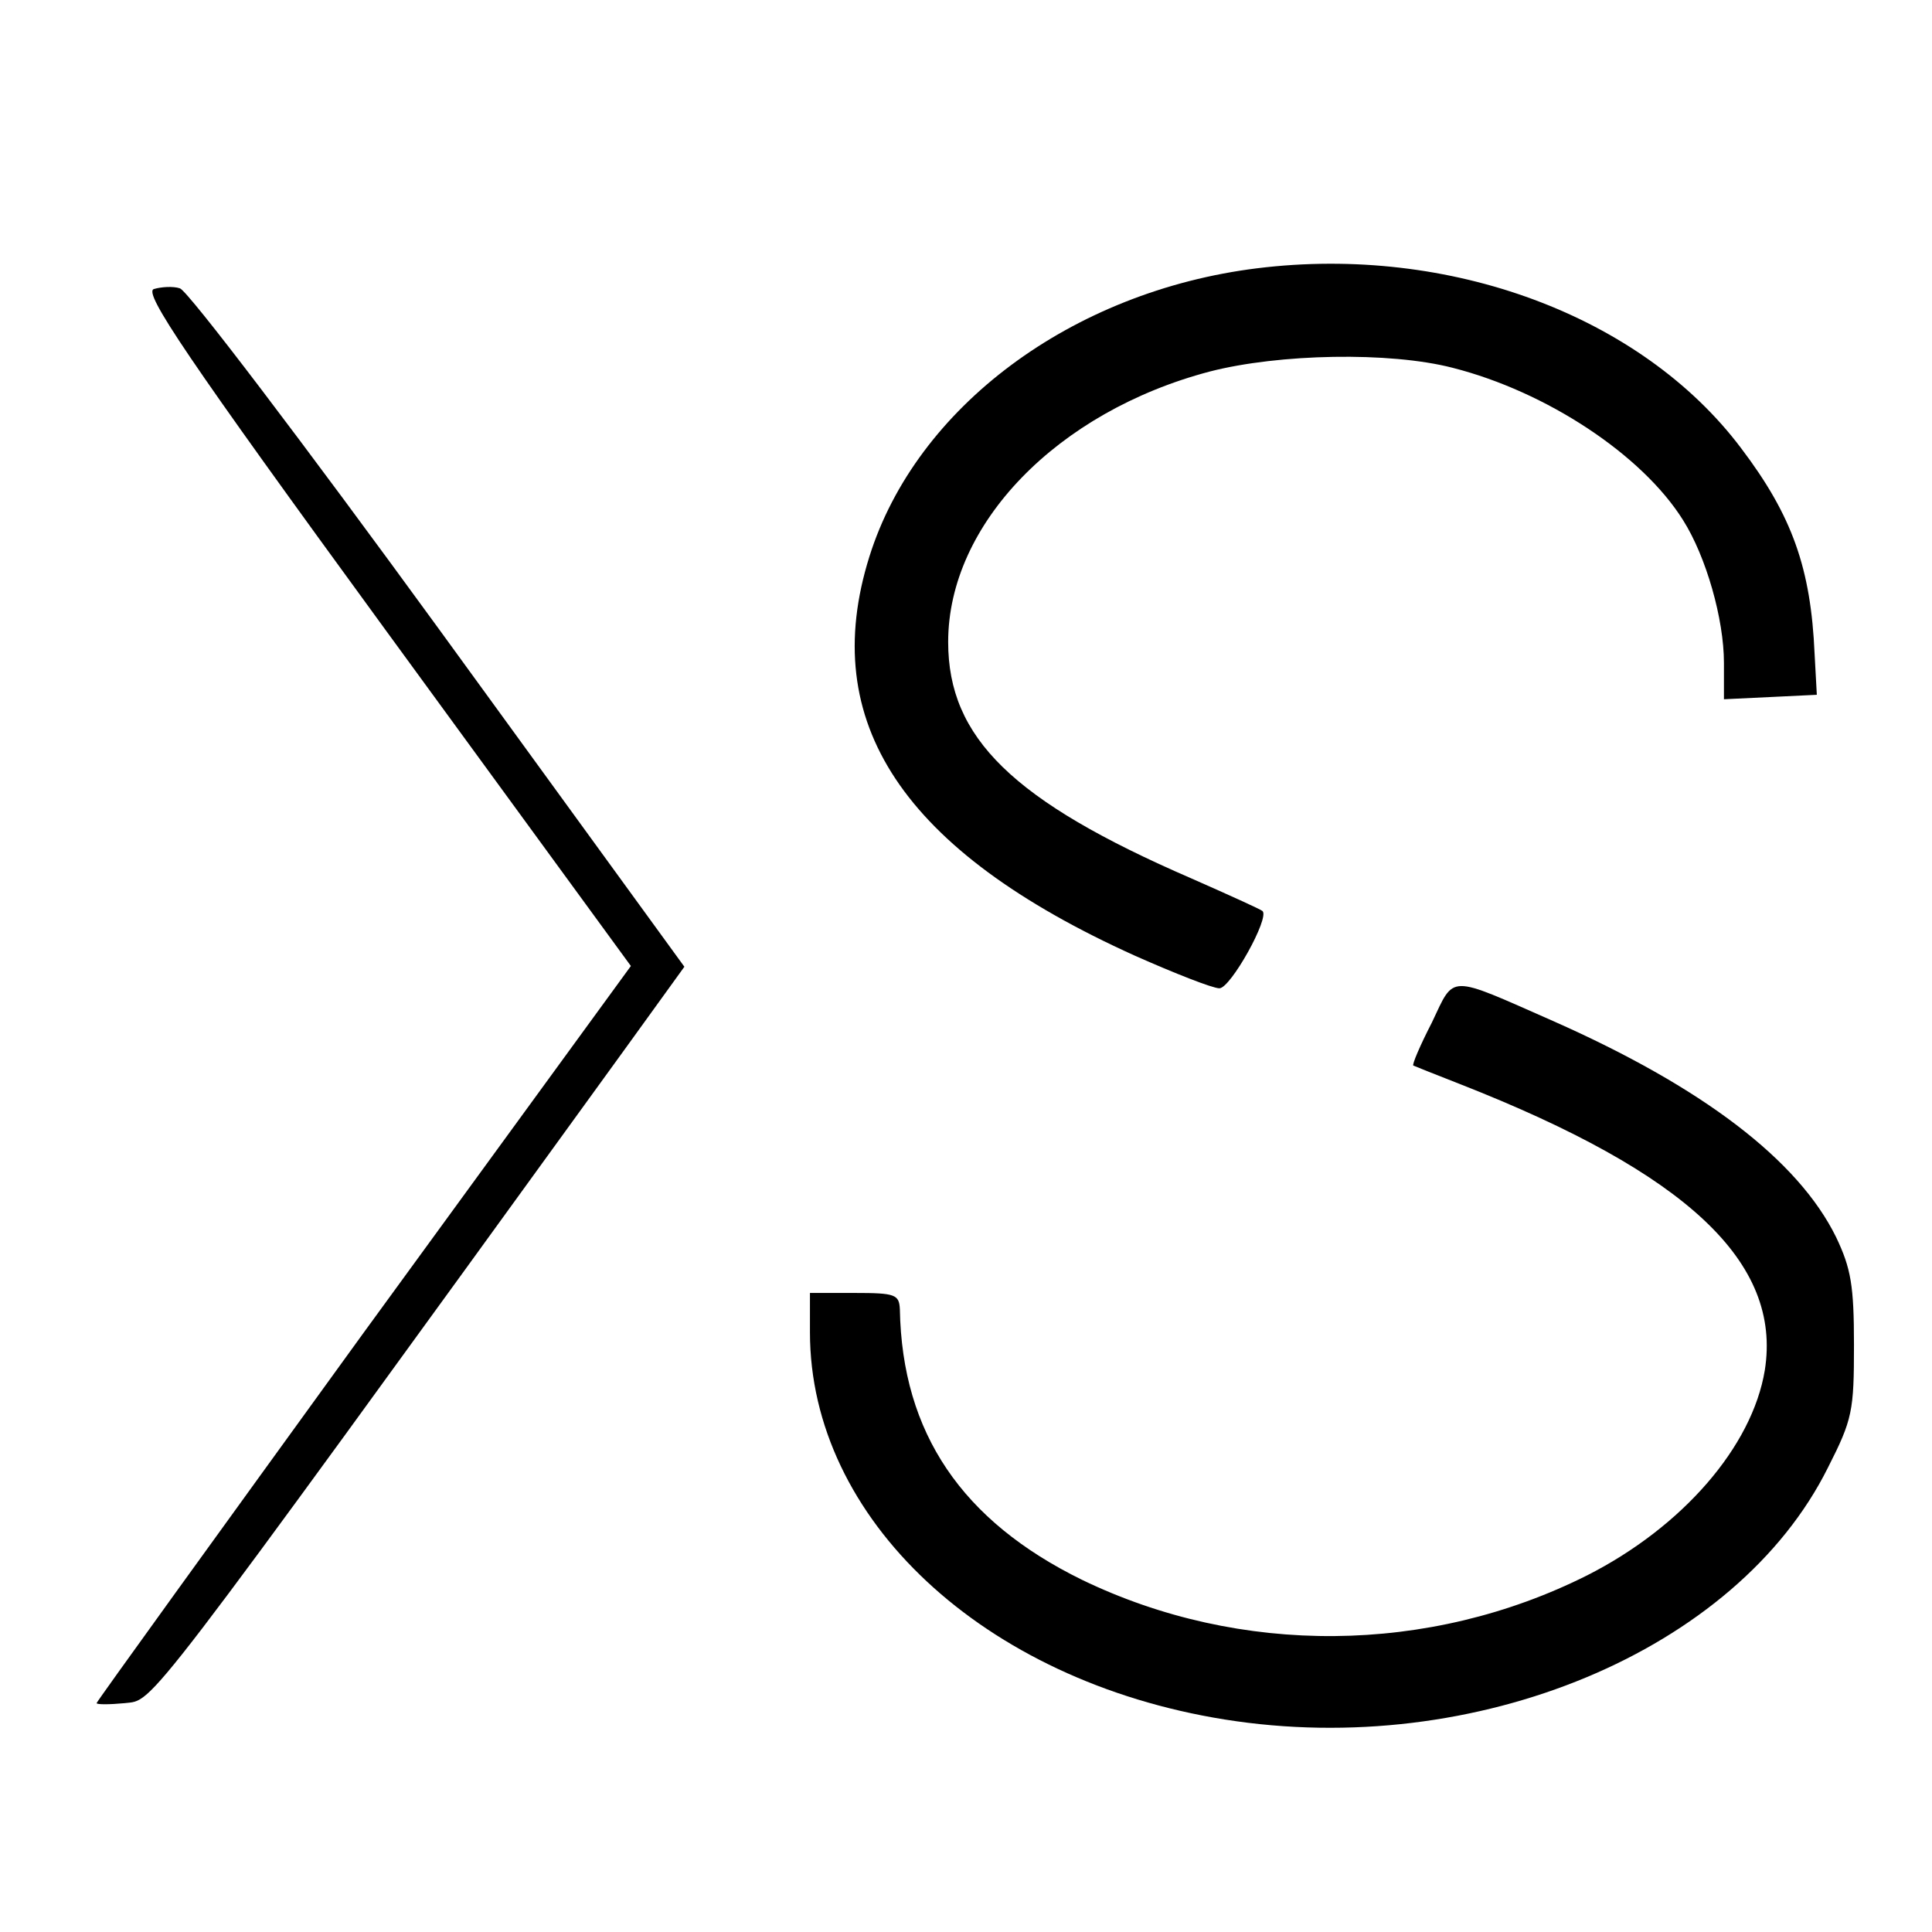
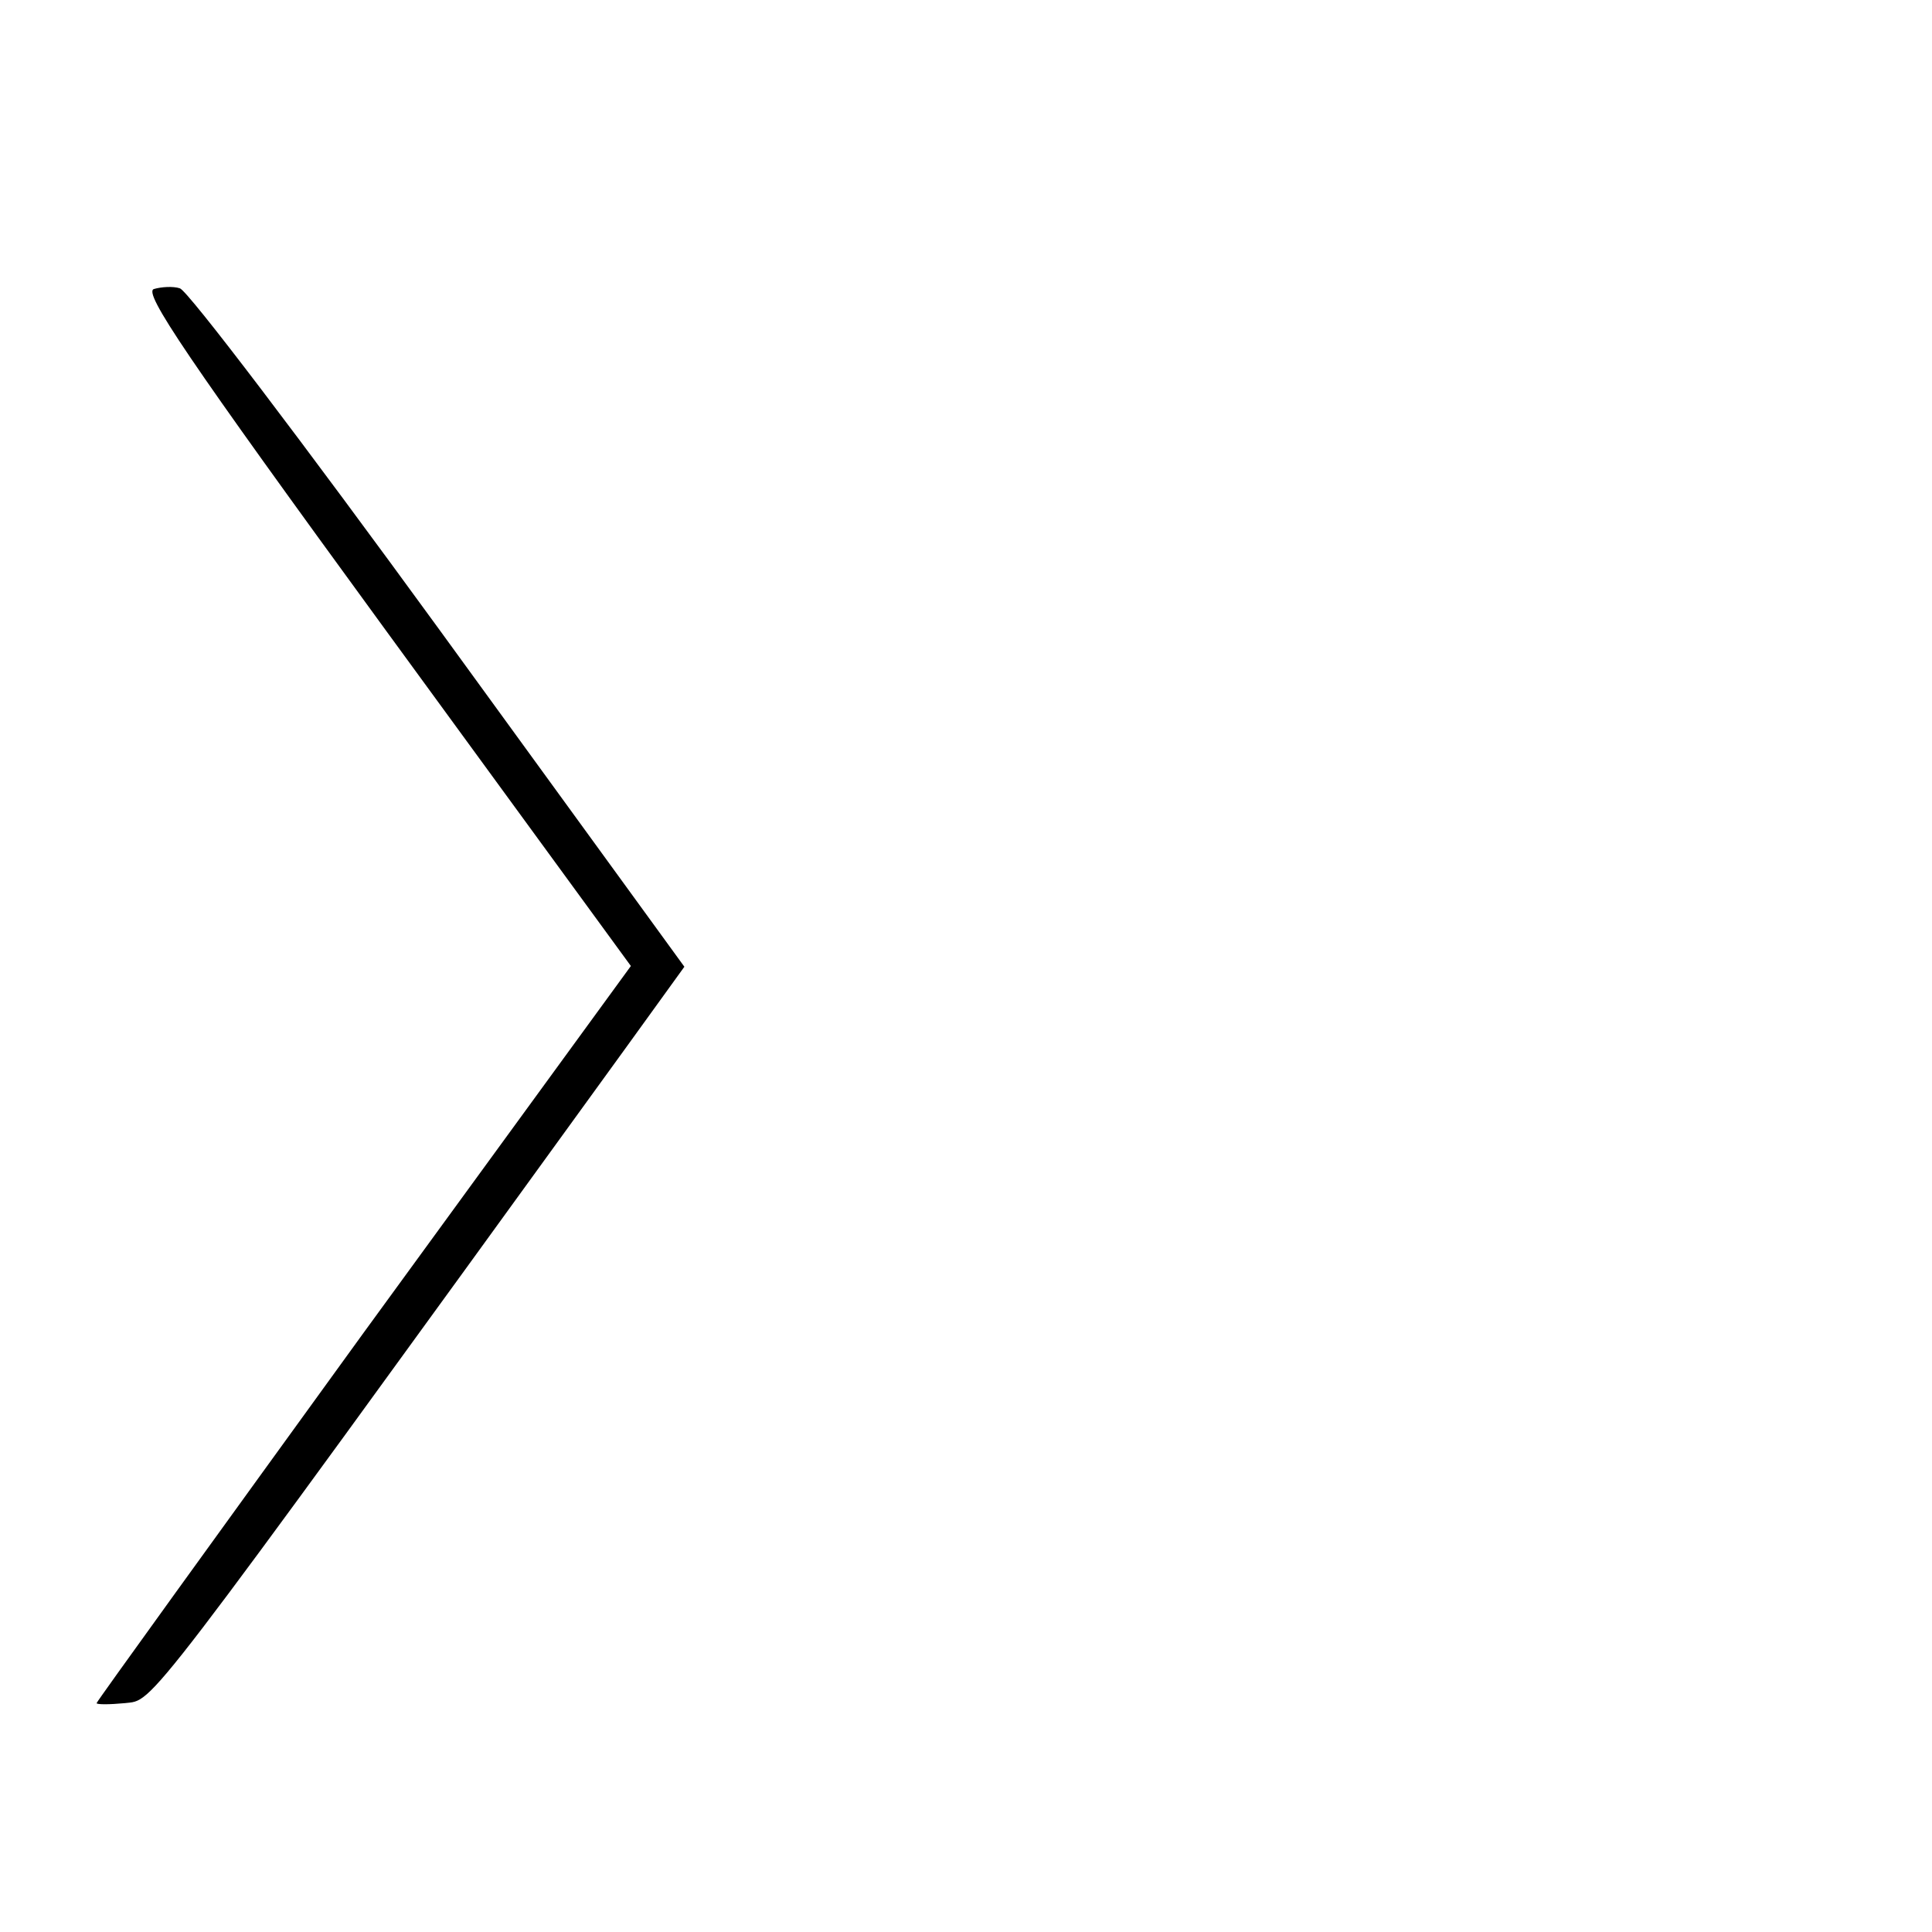
<svg xmlns="http://www.w3.org/2000/svg" version="1.0" width="260pt" height="260pt" viewBox="0 0 260 260" preserveAspectRatio="xMidYMid meet">
  <g transform="translate(0,260) scale(0.1,-0.1)" fill="#000000" stroke="none">
-     <path d="M1692 2239 c-250 -31 -459 -187 -522 -388 -70 -223 45 -396 357 -537 54 -24 105 -44 114 -44 15 0 68 95 58 104 -2 2 -46 22 -96 44 -240 104 -327 189 -327 318 0 159 147 310 352 364 93 24 242 27 327 5 126 -32 255 -117 310 -205 31 -49 55 -133 55 -192 l0 -49 63 3 62 3 -3 55 c-5 115 -30 186 -99 277 -134 178 -392 274 -651 242z" />
    <path d="M207 2211 c-14 -5 42 -89 312 -459 l330 -452 -360 -494 c-197 -272 -359 -496 -359 -498 0 -2 17 -2 38 0 40 5 15 -28 675 883 l78 108 -330 454 c-182 250 -339 457 -349 459 -9 3 -25 2 -35 -1z" />
-     <path d="M1927 1224 c-16 -31 -27 -57 -25 -58 2 -1 30 -12 63 -25 306 -120 433 -240 410 -385 -17 -103 -111 -211 -239 -276 -213 -107 -467 -109 -680 -6 -161 79 -242 197 -245 364 -1 20 -6 22 -61 22 l-60 0 0 -53 c0 -251 233 -469 558 -521 338 -54 689 92 812 339 33 65 35 76 35 165 0 80 -4 103 -24 145 -51 104 -180 202 -381 291 -143 63 -132 63 -163 -2z" />
  </g>
</svg>